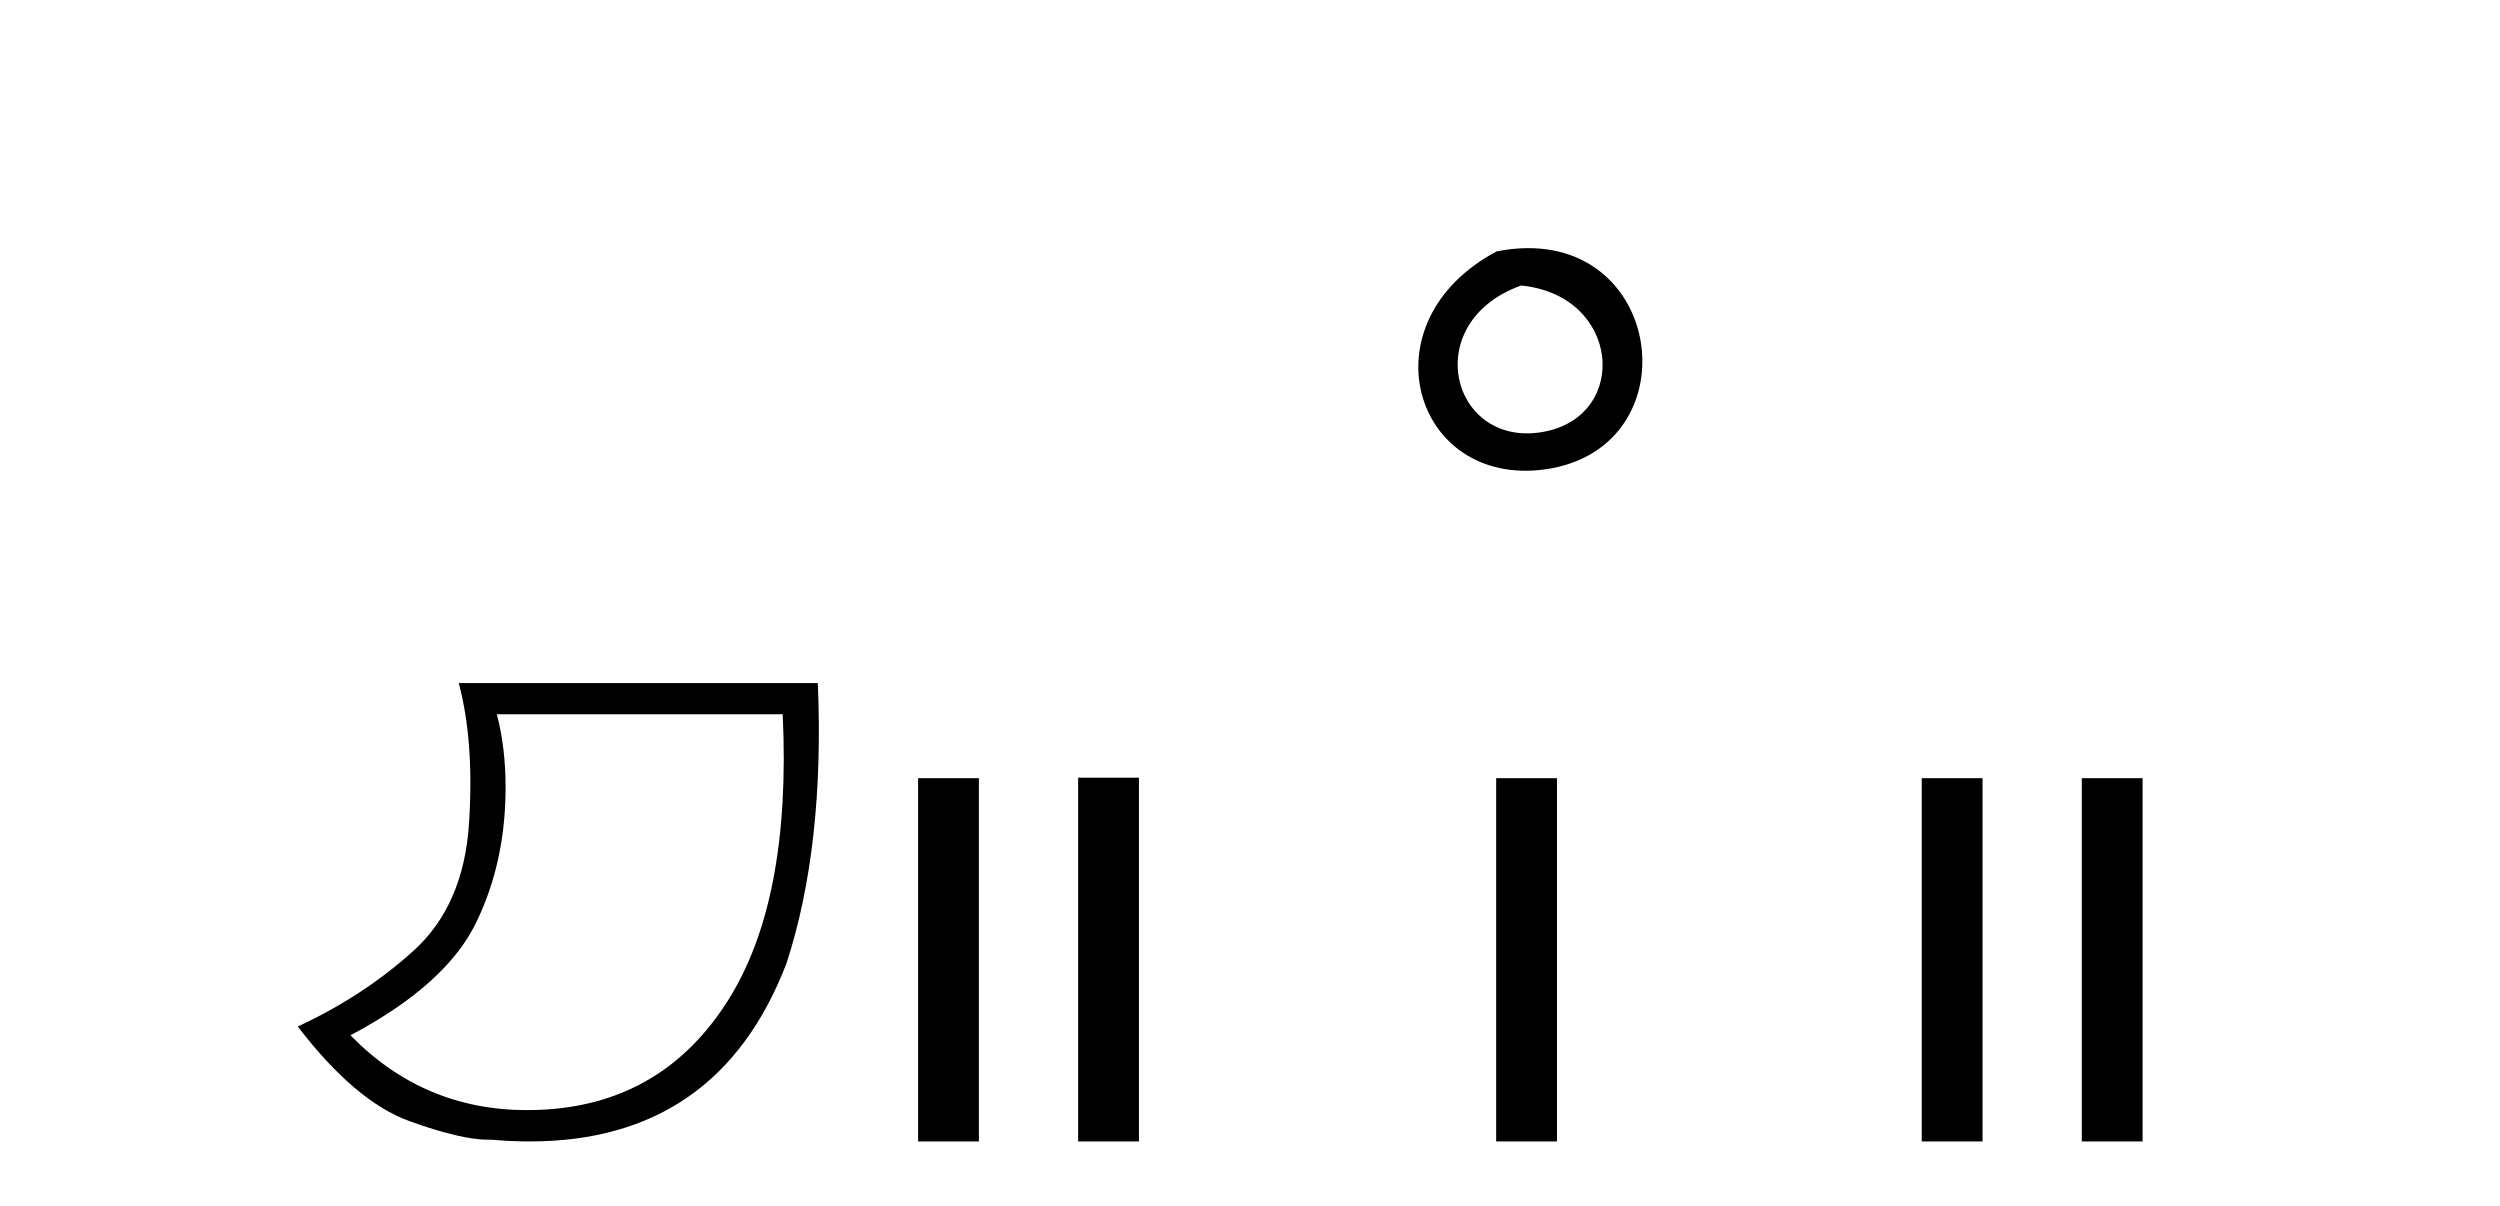
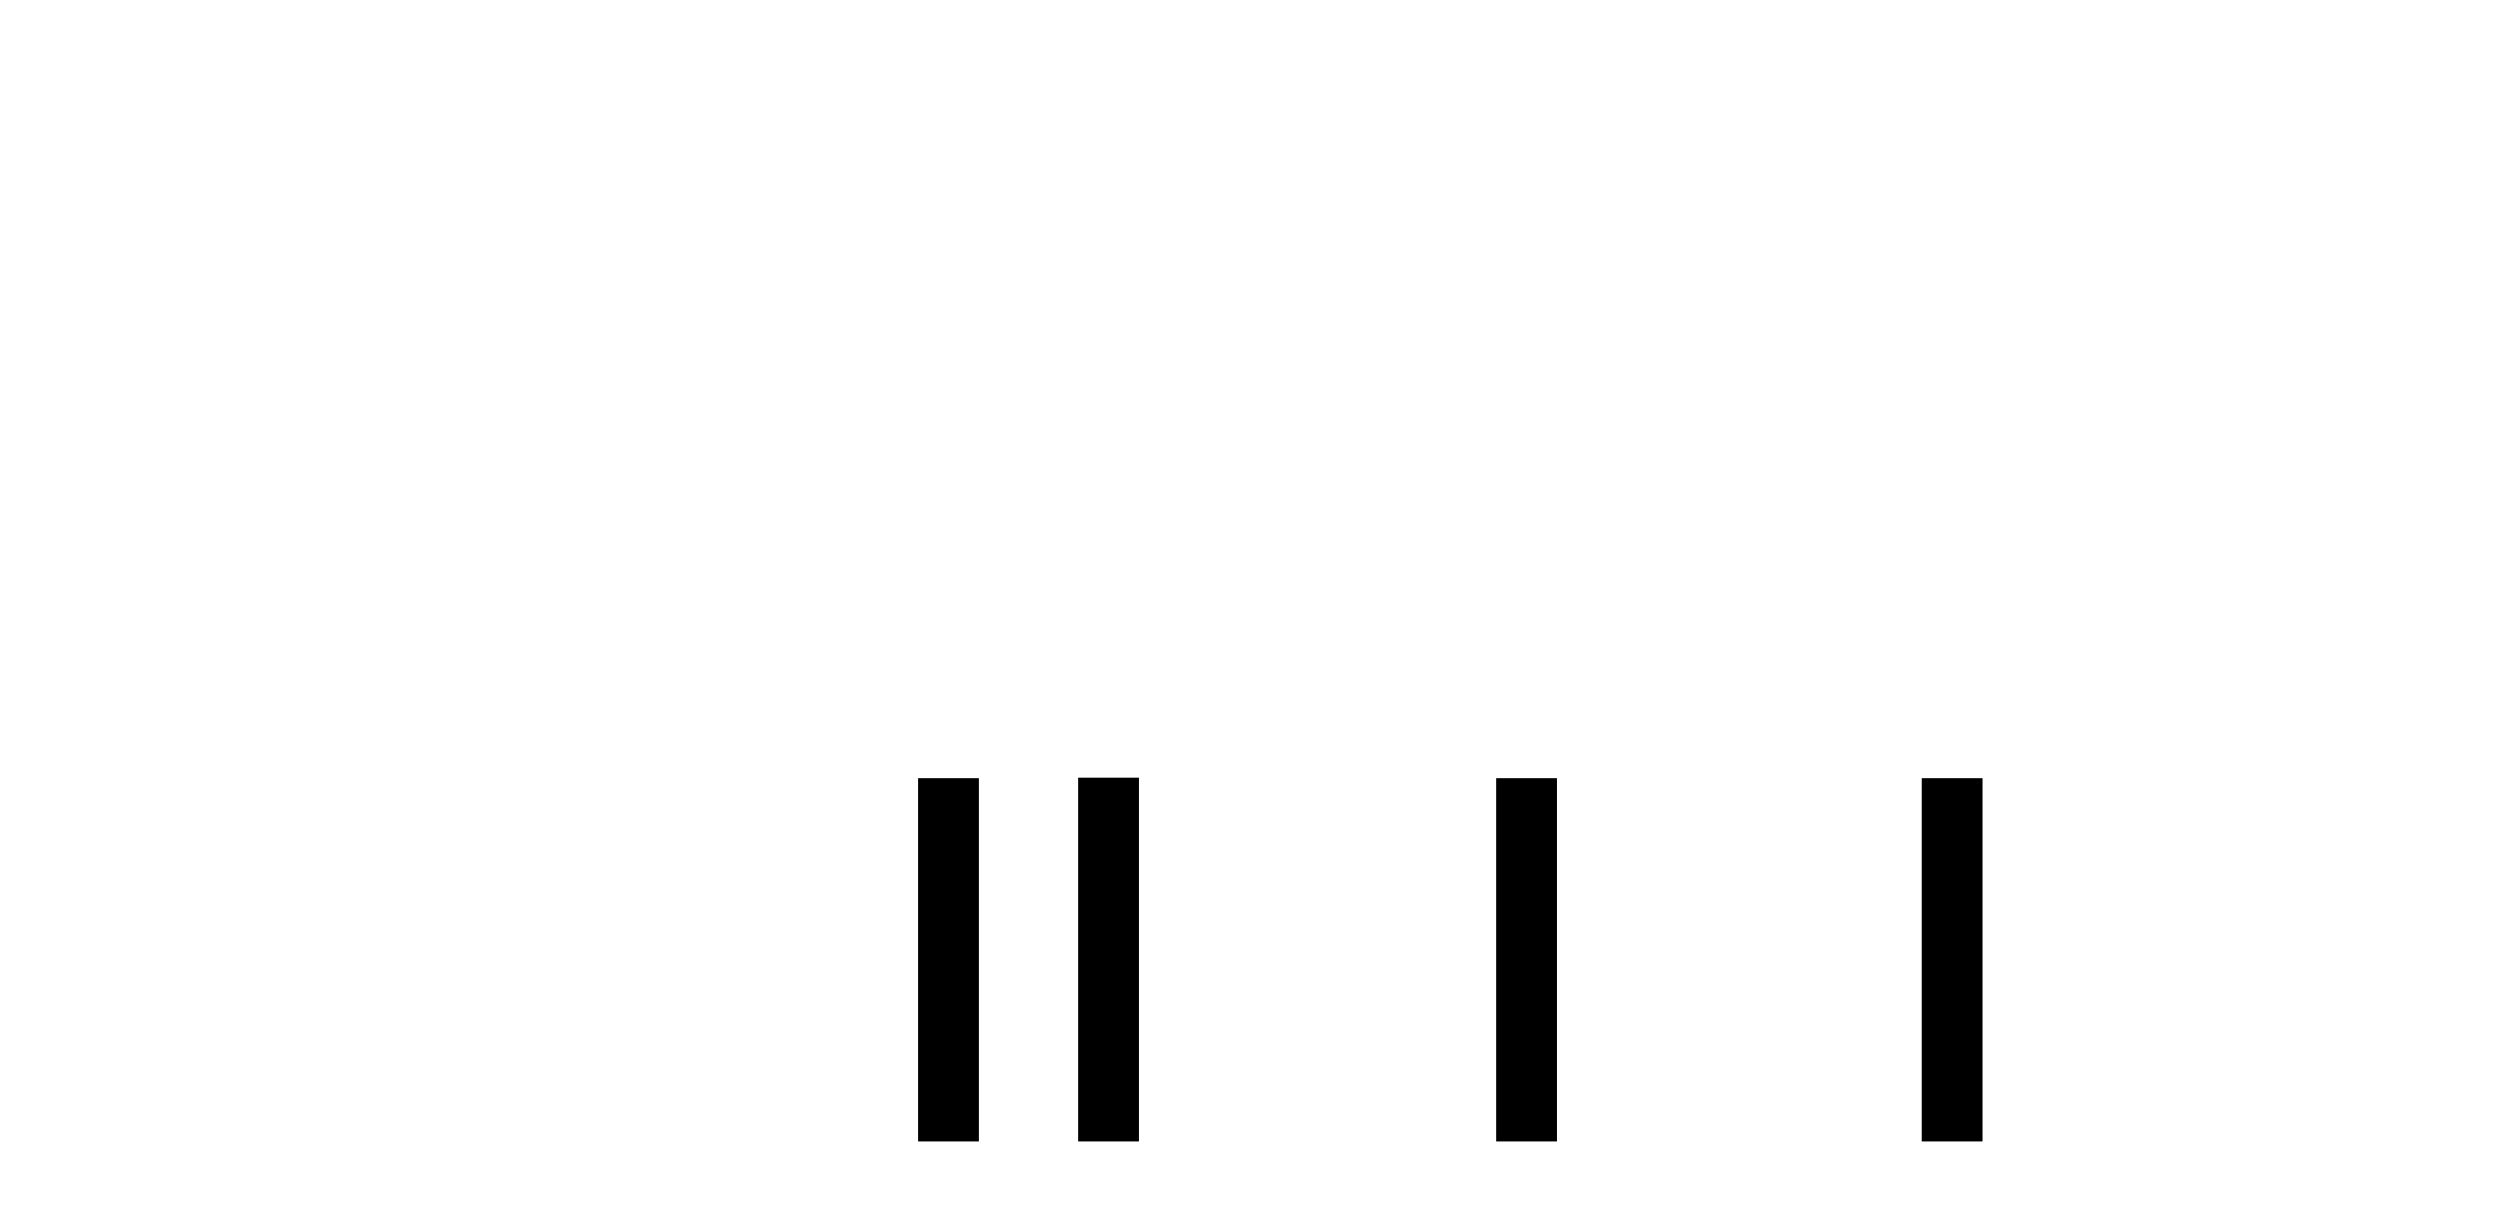
<svg xmlns="http://www.w3.org/2000/svg" width="85.0" height="41.0">
-   <path d="M 26.612 24.285 Q 26.91 30.622 24.737 34.039 Q 22.564 37.455 18.6 37.721 Q 18.255 37.744 17.92 37.744 Q 14.399 37.744 11.916 35.2 Q 15.233 33.441 16.228 31.285 Q 17.19 29.261 17.19 26.773 Q 17.19 25.413 16.892 24.285 ZM 15.598 23.224 Q 16.129 25.214 15.946 28.001 Q 15.764 30.787 14.055 32.33 Q 12.347 33.873 10.124 34.901 Q 12.081 37.455 13.923 38.119 Q 15.676 38.751 16.602 38.751 Q 16.648 38.751 16.693 38.749 Q 17.371 38.809 18.009 38.809 Q 24.421 38.809 26.744 32.745 Q 28.038 28.764 27.806 23.224 Z" style="fill:#000000;stroke:none" />
  <path d="M 31.215 26.458 L 31.215 38.809 L 33.282 38.809 L 33.282 26.458 Z" style="fill:#000000;stroke:none" />
-   <path d="M 50.889 8.546 C 46.351 10.959 48.076 16.58 52.534 15.958 C 57.679 15.239 56.582 7.428 50.889 8.546 M 51.717 9.707 C 55.096 10.044 55.409 14.104 52.527 14.673 C 49.358 15.3 48.198 10.976 51.717 9.707 Z" style="fill:#000000;stroke:none" />
  <path d="M 36.657 26.441 L 36.657 38.809 L 38.724 38.809 L 38.724 26.441 ZM 50.87 26.458 L 50.87 38.809 L 52.937 38.809 L 52.937 26.458 ZM 65.339 26.458 L 65.339 38.809 L 67.406 38.809 L 67.406 26.458 Z" style="fill:#000000;stroke:none" />
-   <path d="M 70.781 26.458 L 70.781 38.809 L 72.848 38.809 L 72.848 26.458 Z" style="fill:#000000;stroke:none" />
</svg>